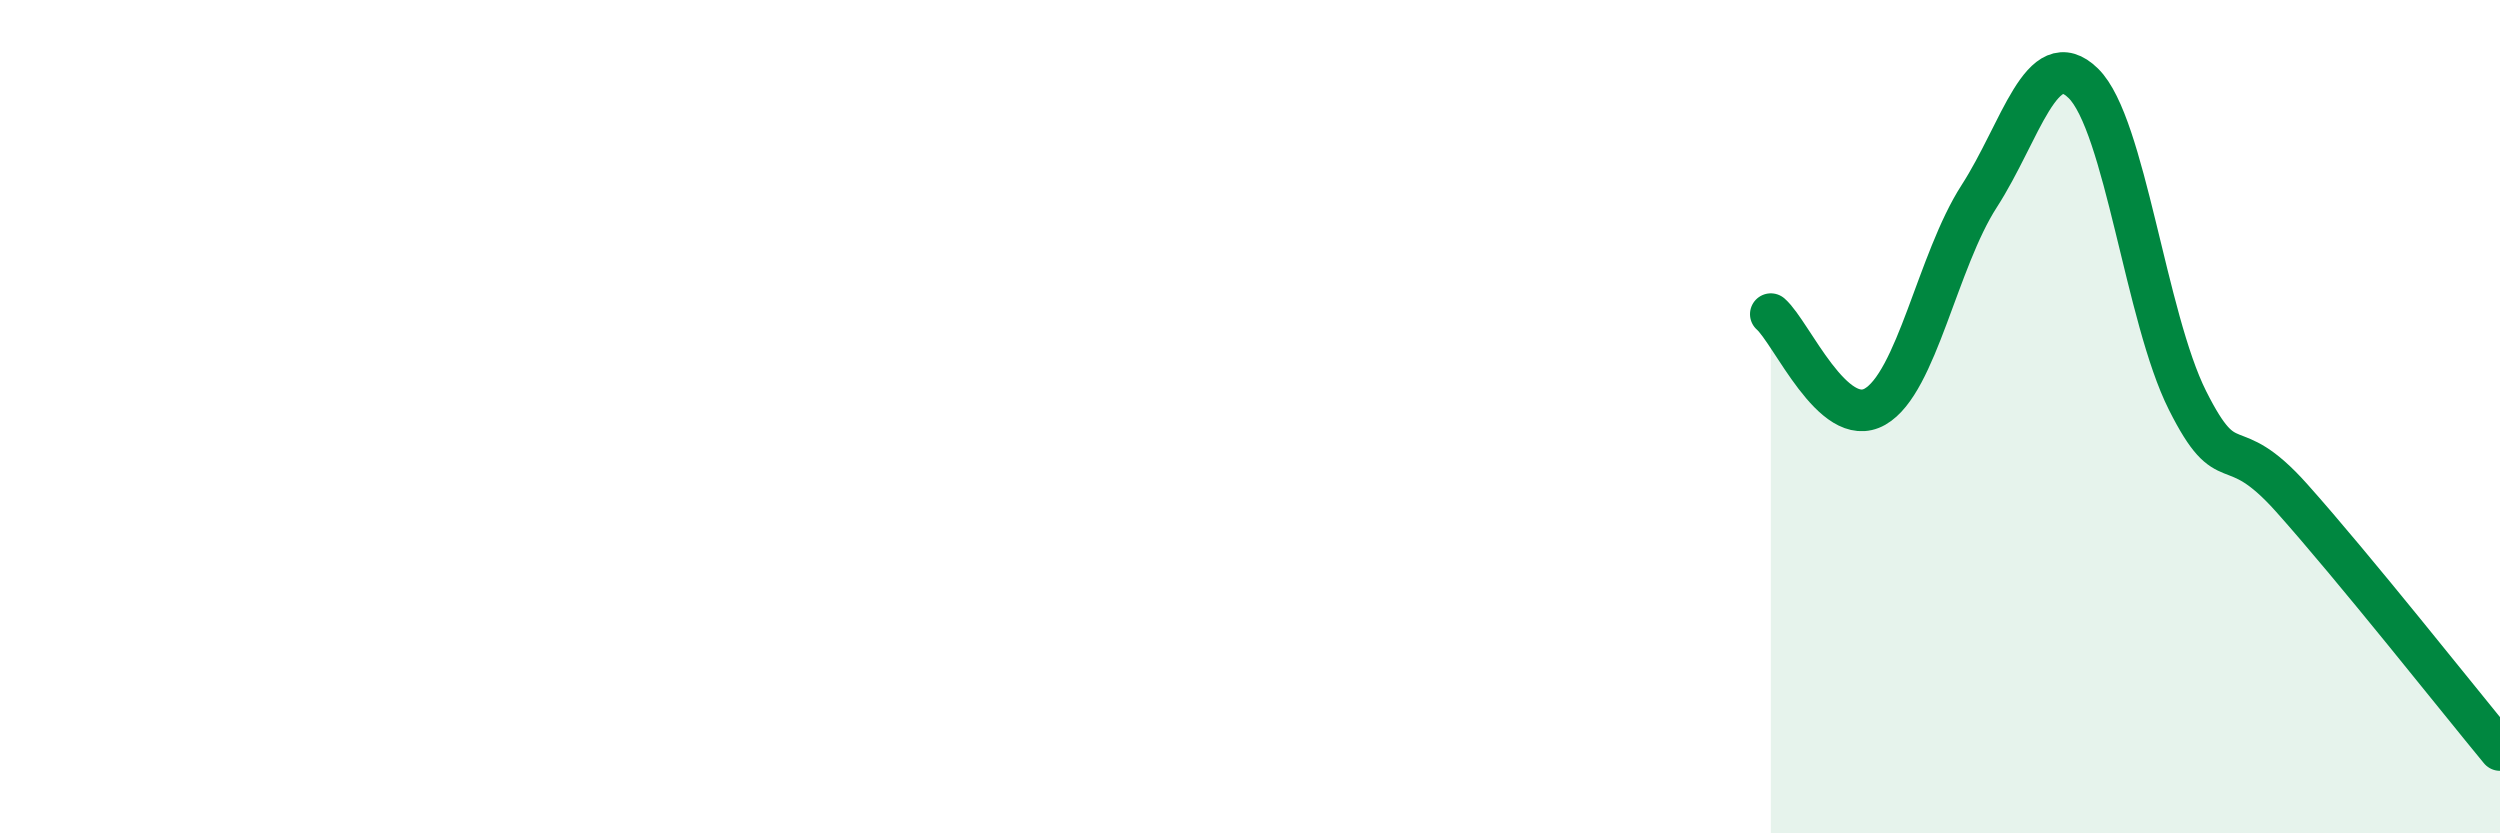
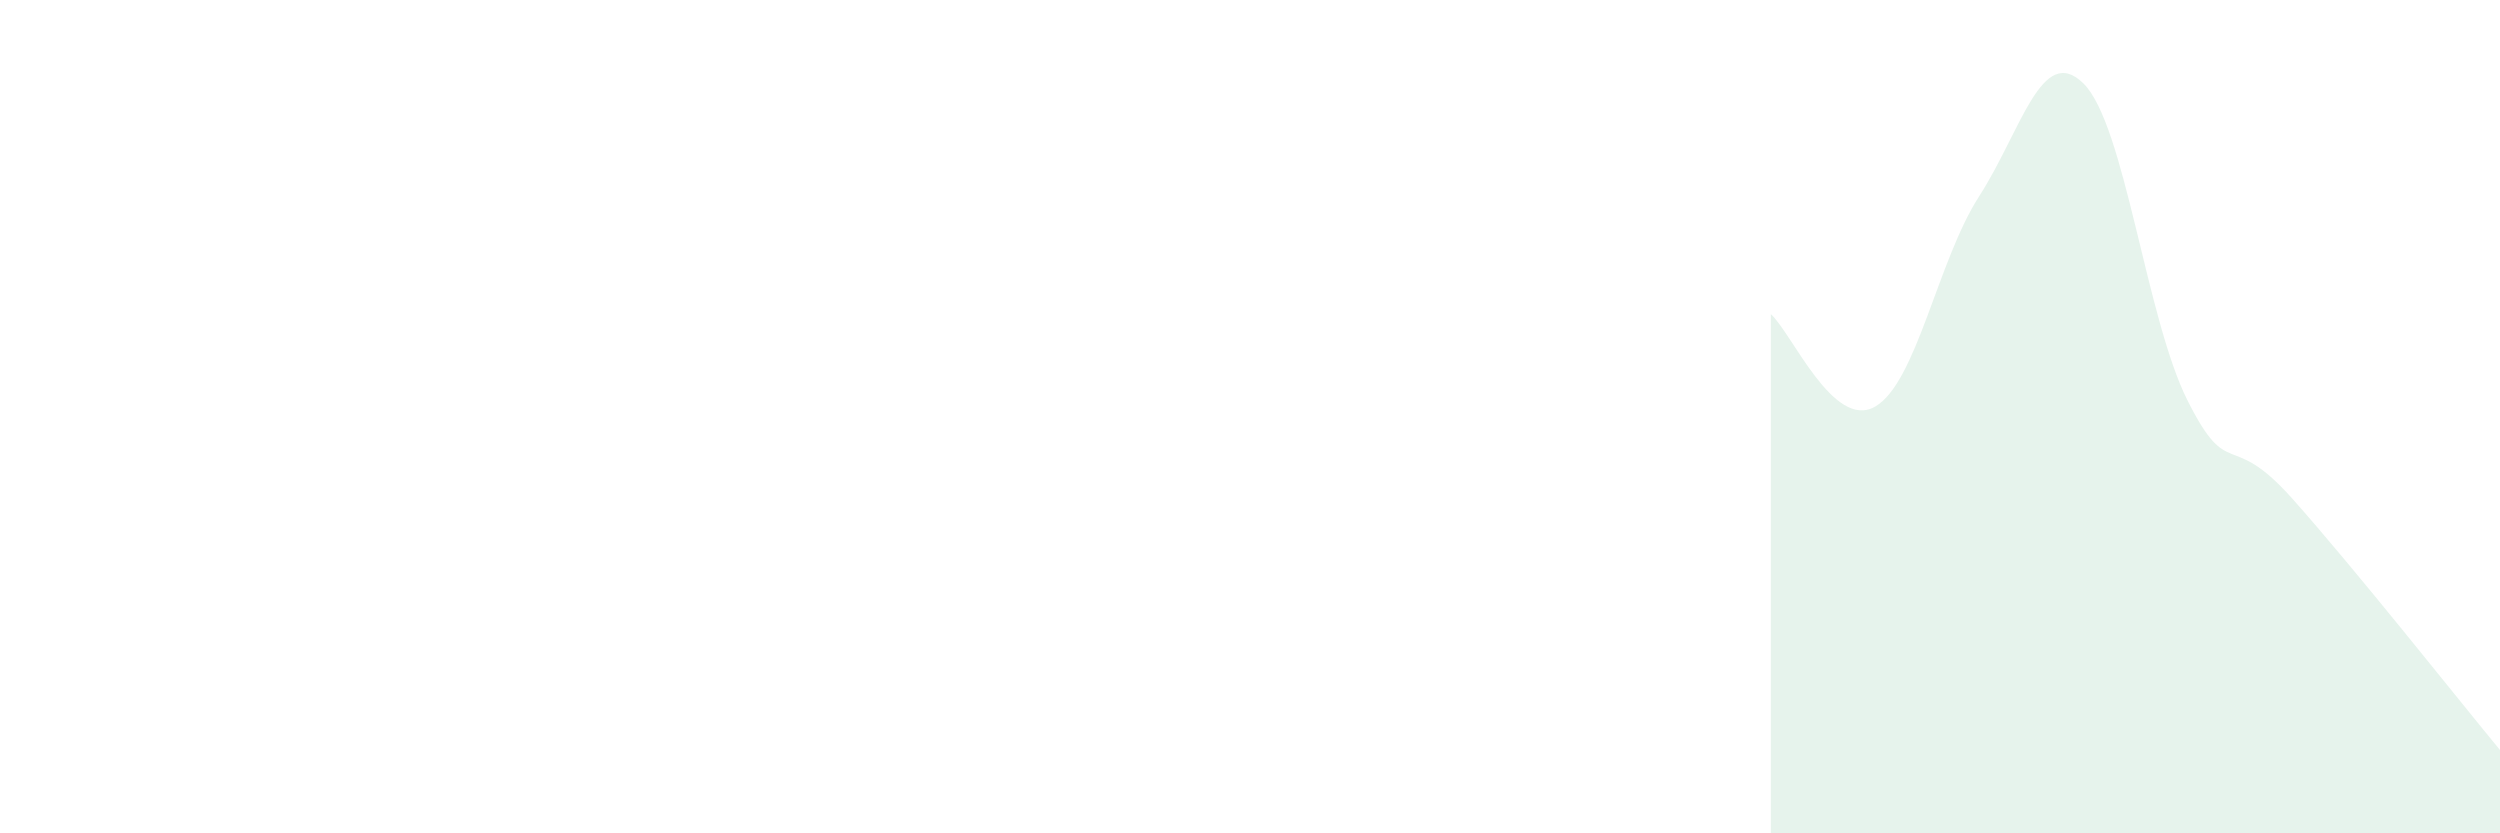
<svg xmlns="http://www.w3.org/2000/svg" width="60" height="20" viewBox="0 0 60 20">
  <path d="M 42.5,7.54 C 43,7.98 44,10.33 45,9.76 C 46,9.19 46.5,6.26 47.5,4.71 C 48.5,3.16 49,1.02 50,2 C 51,2.98 51.5,7.62 52.5,9.61 C 53.5,11.6 53.5,10.27 55,11.95 C 56.5,13.63 59,16.79 60,18L60 20L42.5 20Z" fill="#008740" opacity="0.1" stroke-linecap="round" stroke-linejoin="round" />
-   <path d="M 42.5,7.54 C 43,7.98 44,10.33 45,9.76 C 46,9.19 46.5,6.26 47.5,4.71 C 48.5,3.16 49,1.02 50,2 C 51,2.98 51.5,7.62 52.5,9.61 C 53.5,11.6 53.5,10.27 55,11.95 C 56.5,13.63 59,16.79 60,18" stroke="#008740" stroke-width="1" fill="none" stroke-linecap="round" stroke-linejoin="round" />
</svg>